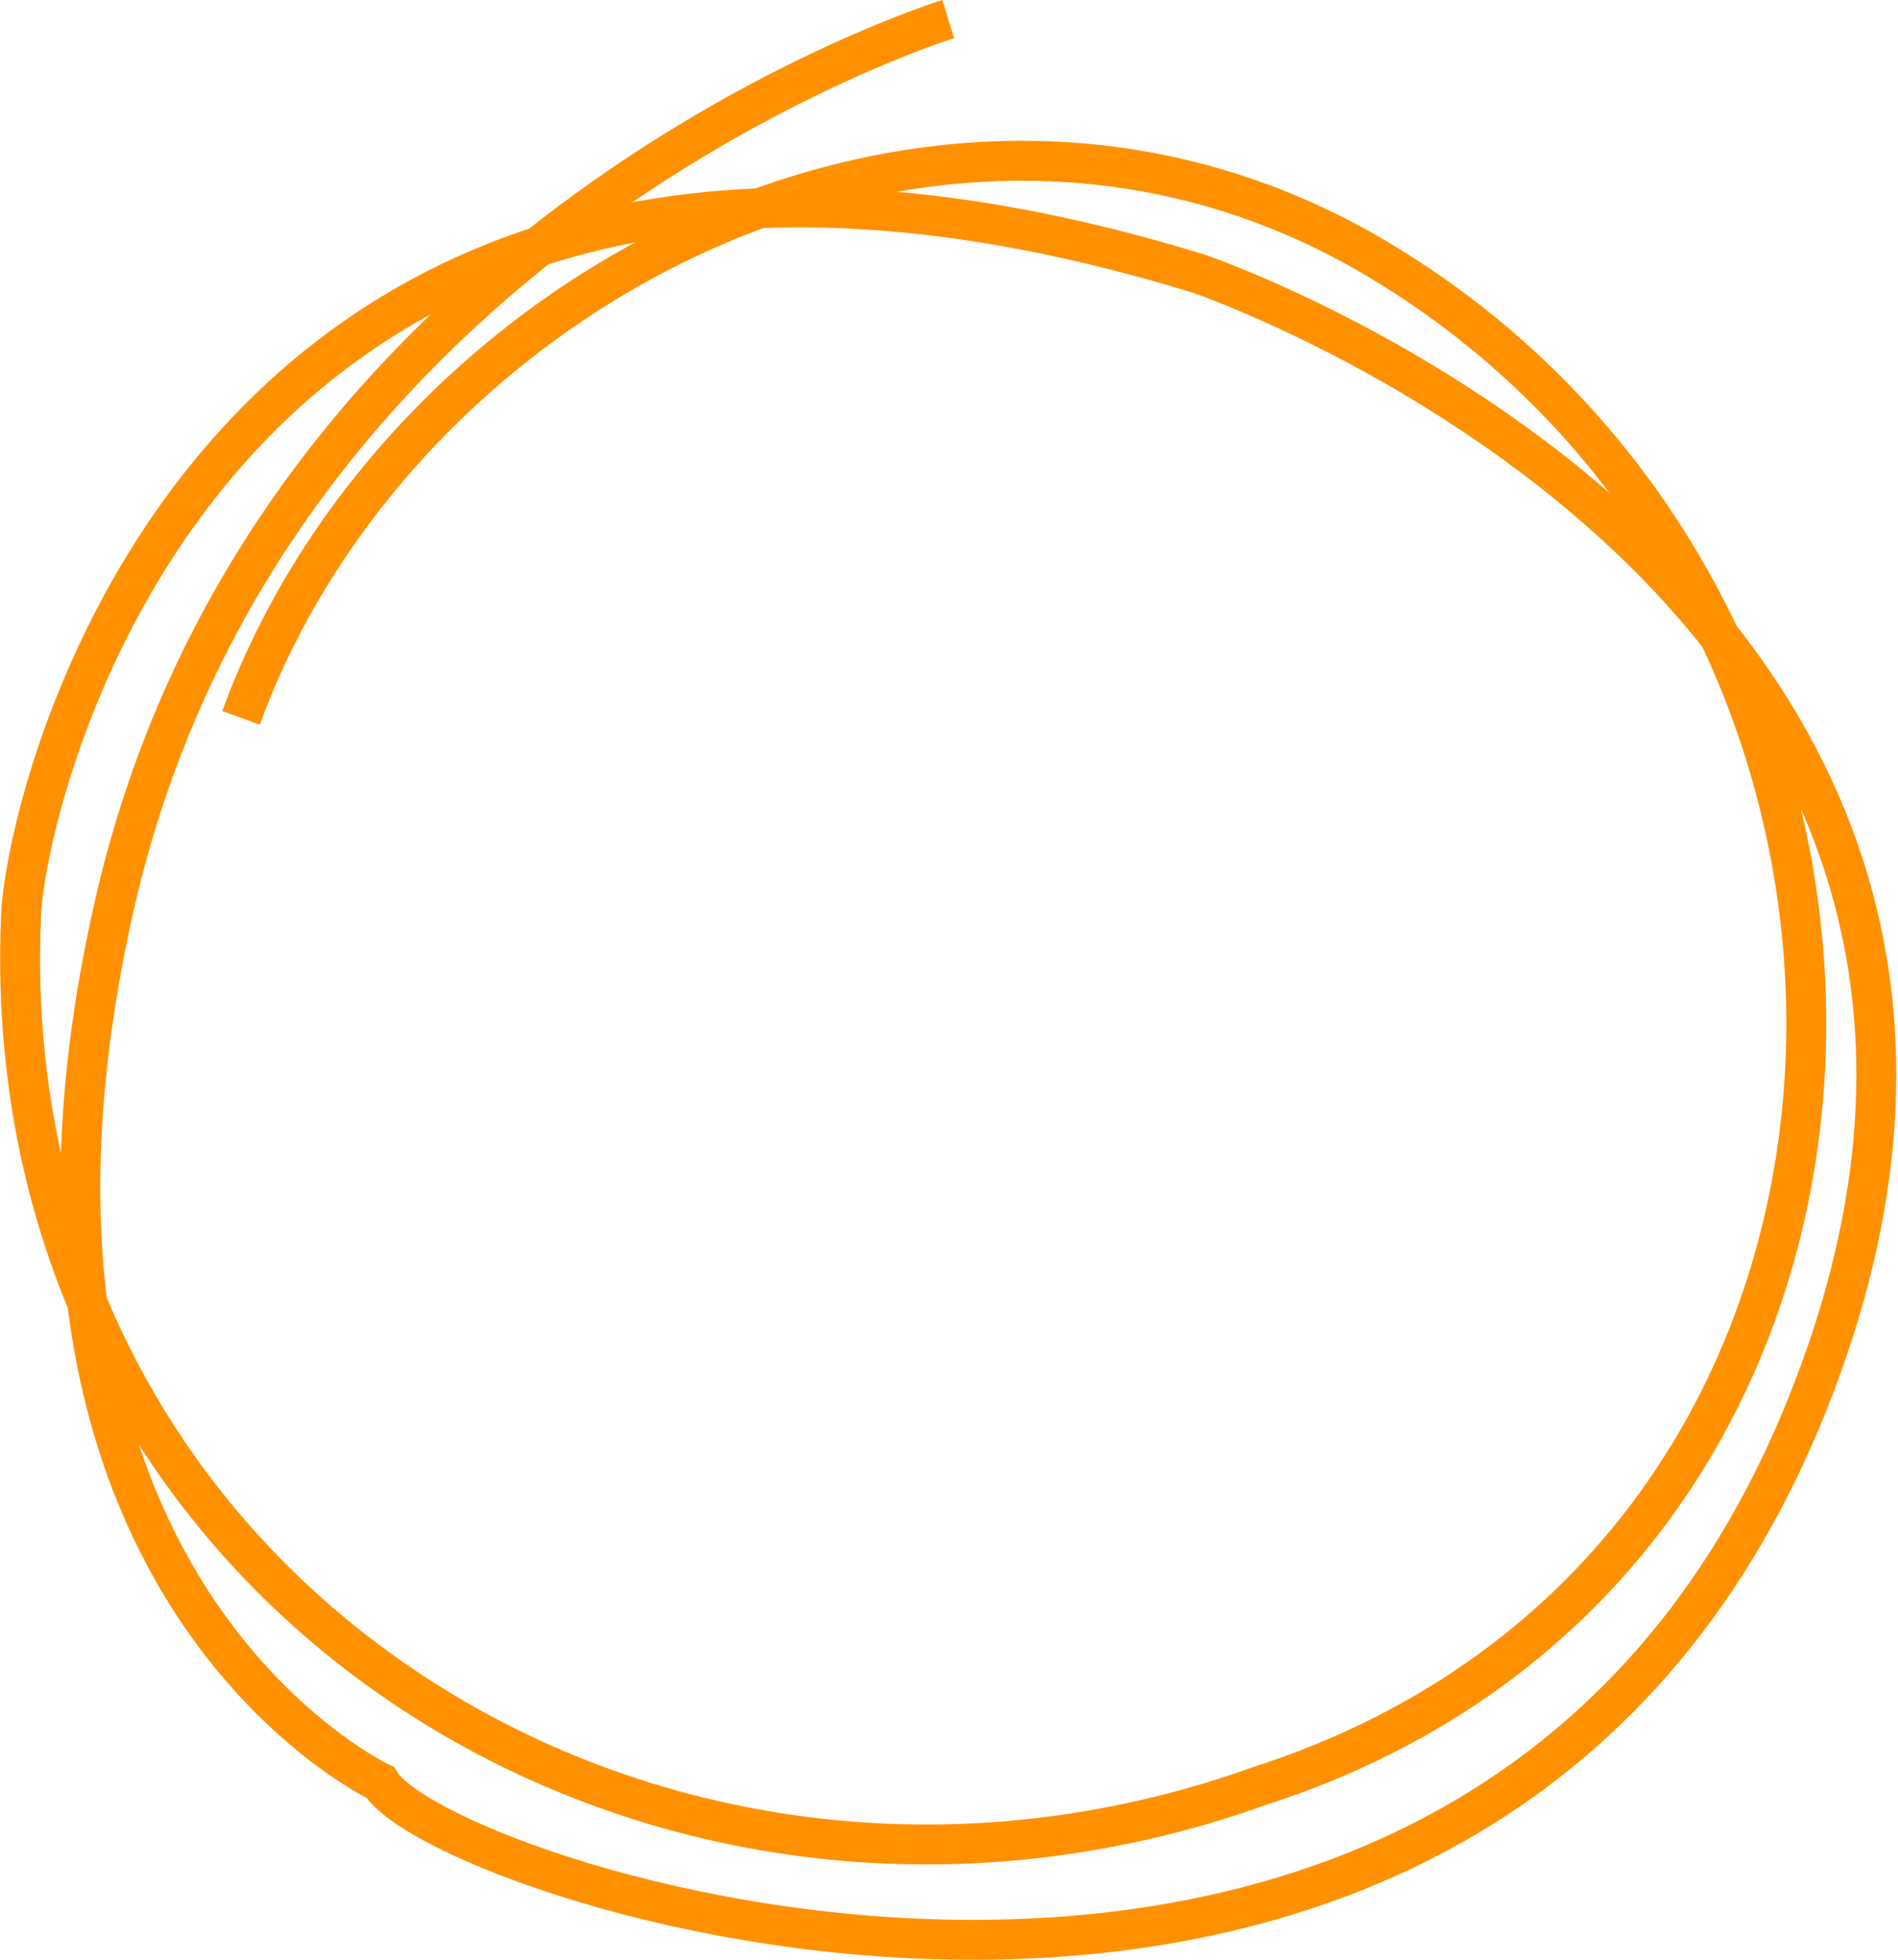
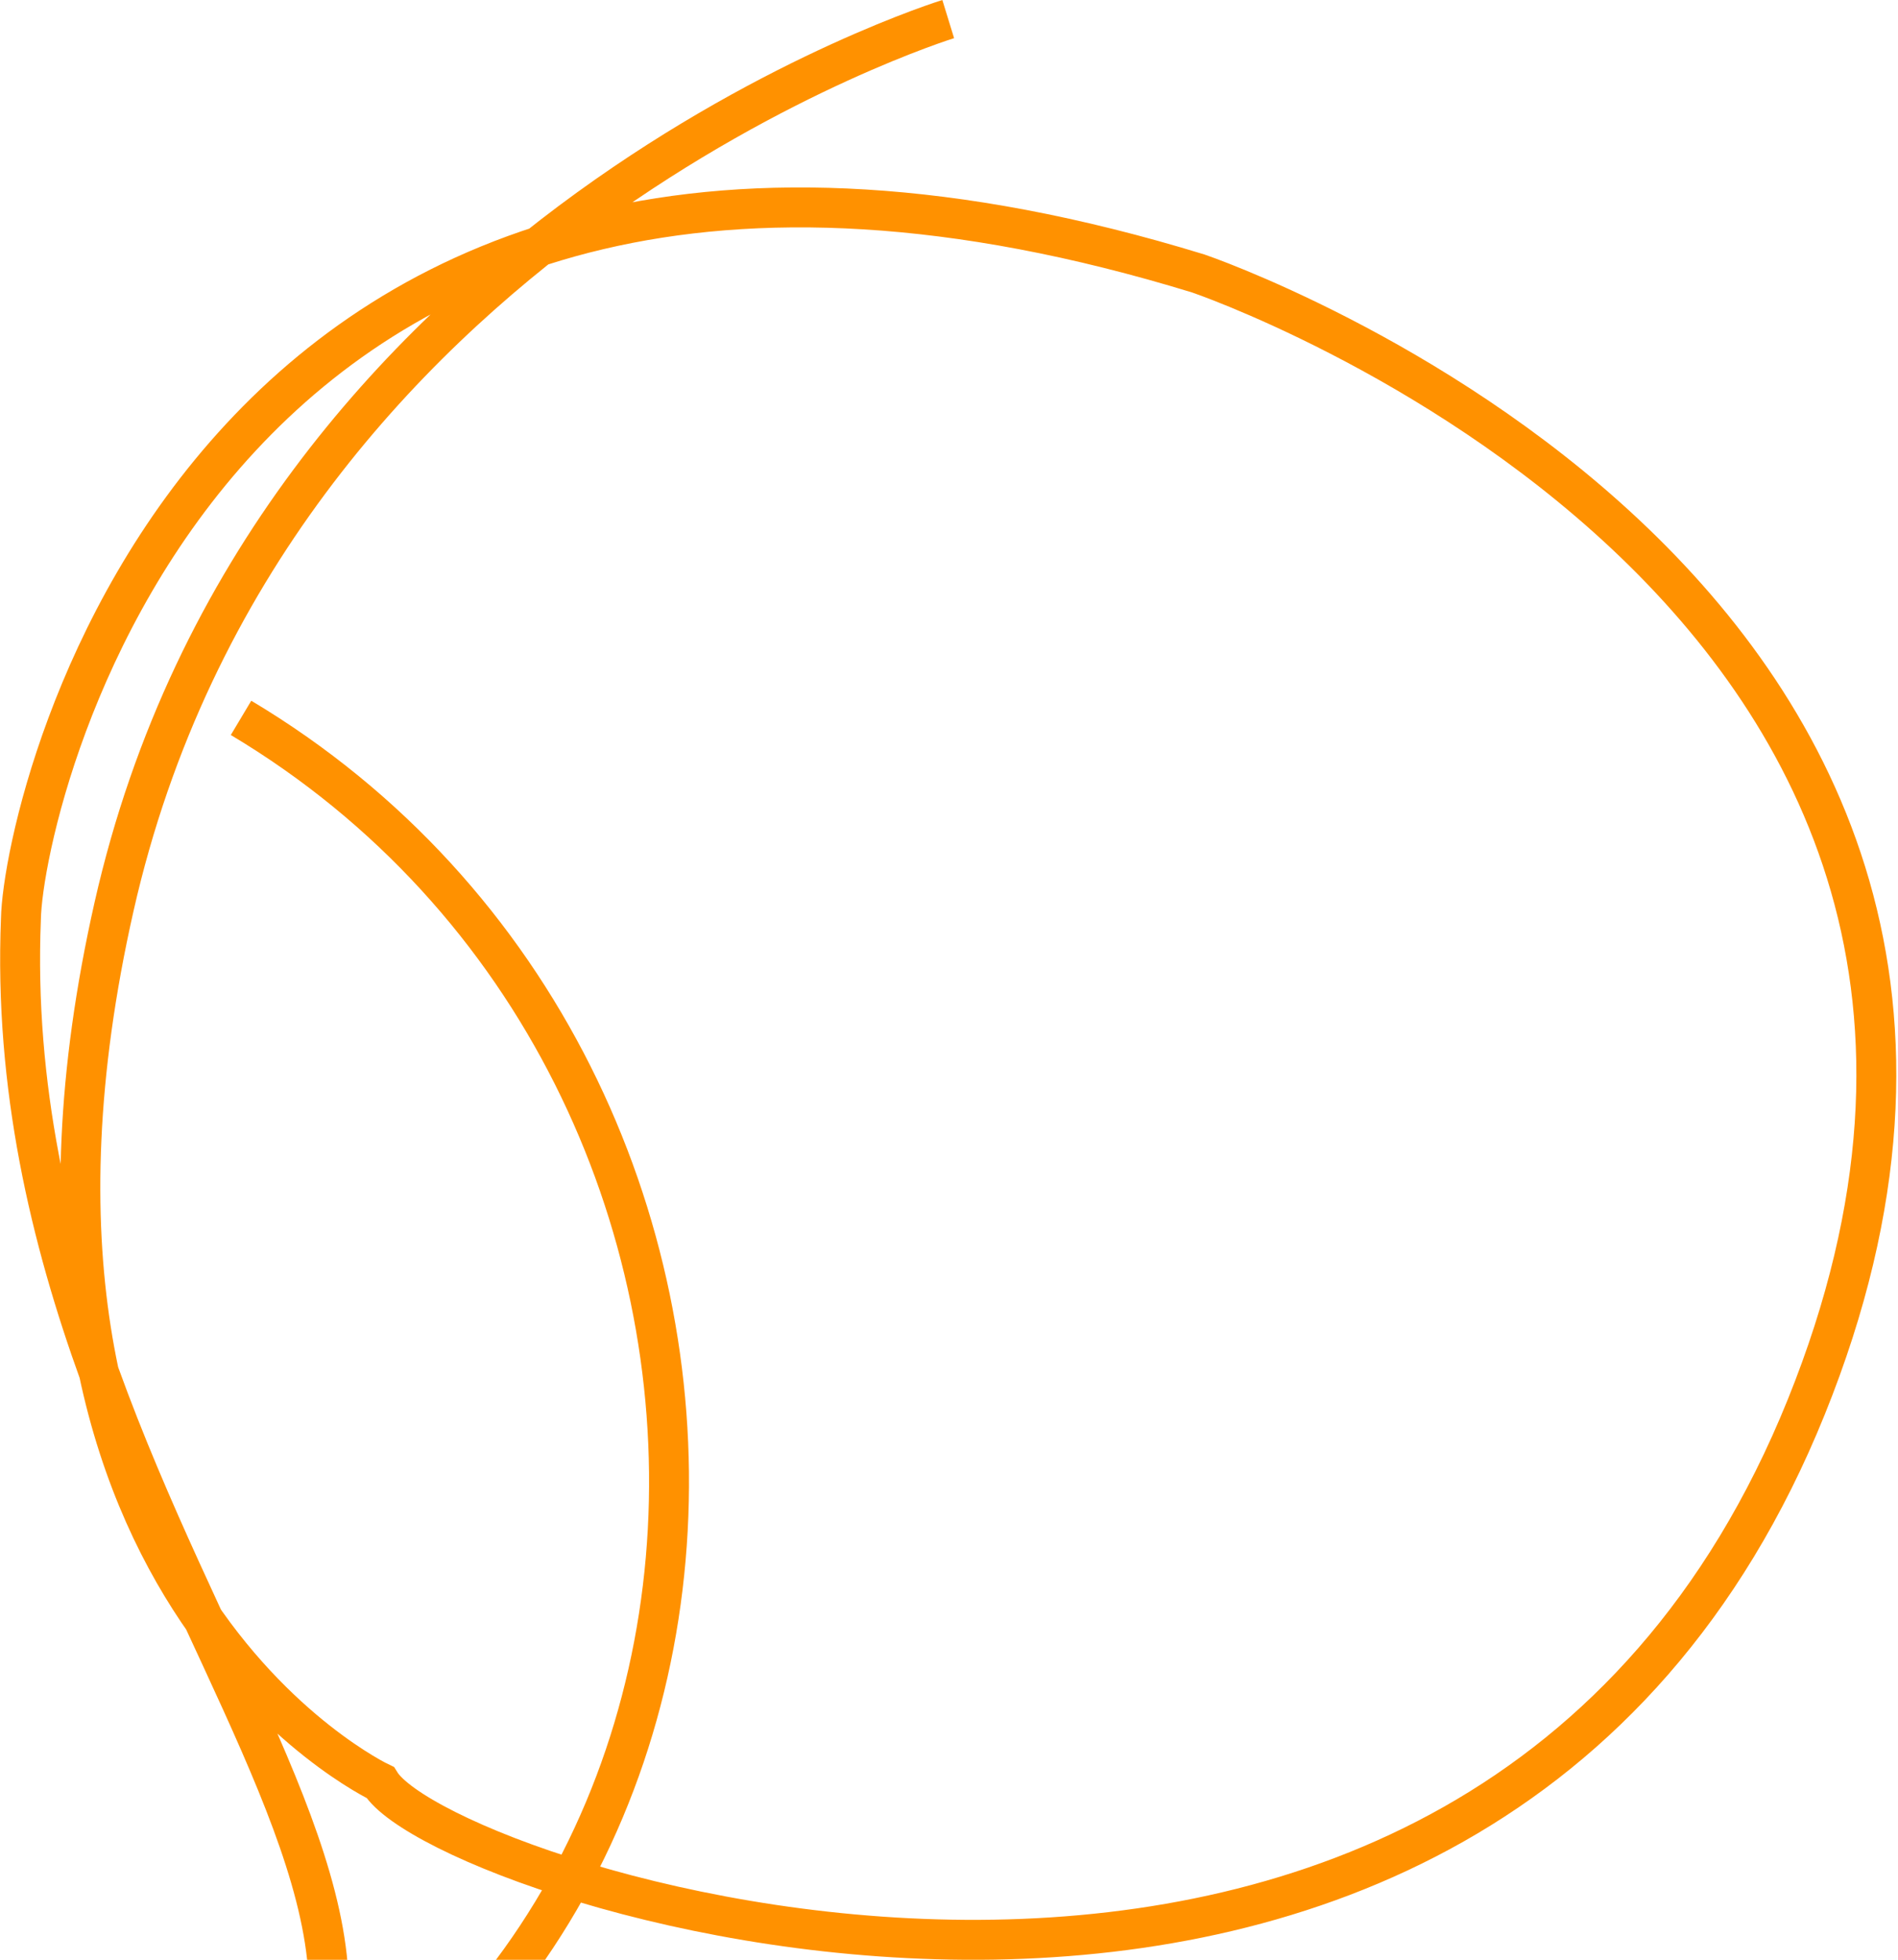
<svg xmlns="http://www.w3.org/2000/svg" width="47.545" height="49.081" viewBox="0 0 47.545 49.081">
-   <path id="Tracé_112483" data-name="Tracé 112483" d="M6.034,17.978C9.944,7.263,23.593-.032,34.522,6.5c14.956,8.928,14.529,32.583-2.945,38.218C16.288,50.212-.154,39.775.52,23.016.579,19.989,5.313-.727,30.016,6.85c0,0,23.469,7.975,15.228,28.384S11.137,47.268,9.521,44.641c0,0-10.508-4.96-6.668-21.935S23.749.478,23.749.478" transform="translate(0.004)" fill="none" stroke="#ff9100" stroke-miterlimit="10" stroke-width="1" />
+   <path id="Tracé_112483" data-name="Tracé 112483" d="M6.034,17.978c14.956,8.928,14.529,32.583-2.945,38.218C16.288,50.212-.154,39.775.52,23.016.579,19.989,5.313-.727,30.016,6.85c0,0,23.469,7.975,15.228,28.384S11.137,47.268,9.521,44.641c0,0-10.508-4.96-6.668-21.935S23.749.478,23.749.478" transform="translate(0.004)" fill="none" stroke="#ff9100" stroke-miterlimit="10" stroke-width="1" />
</svg>